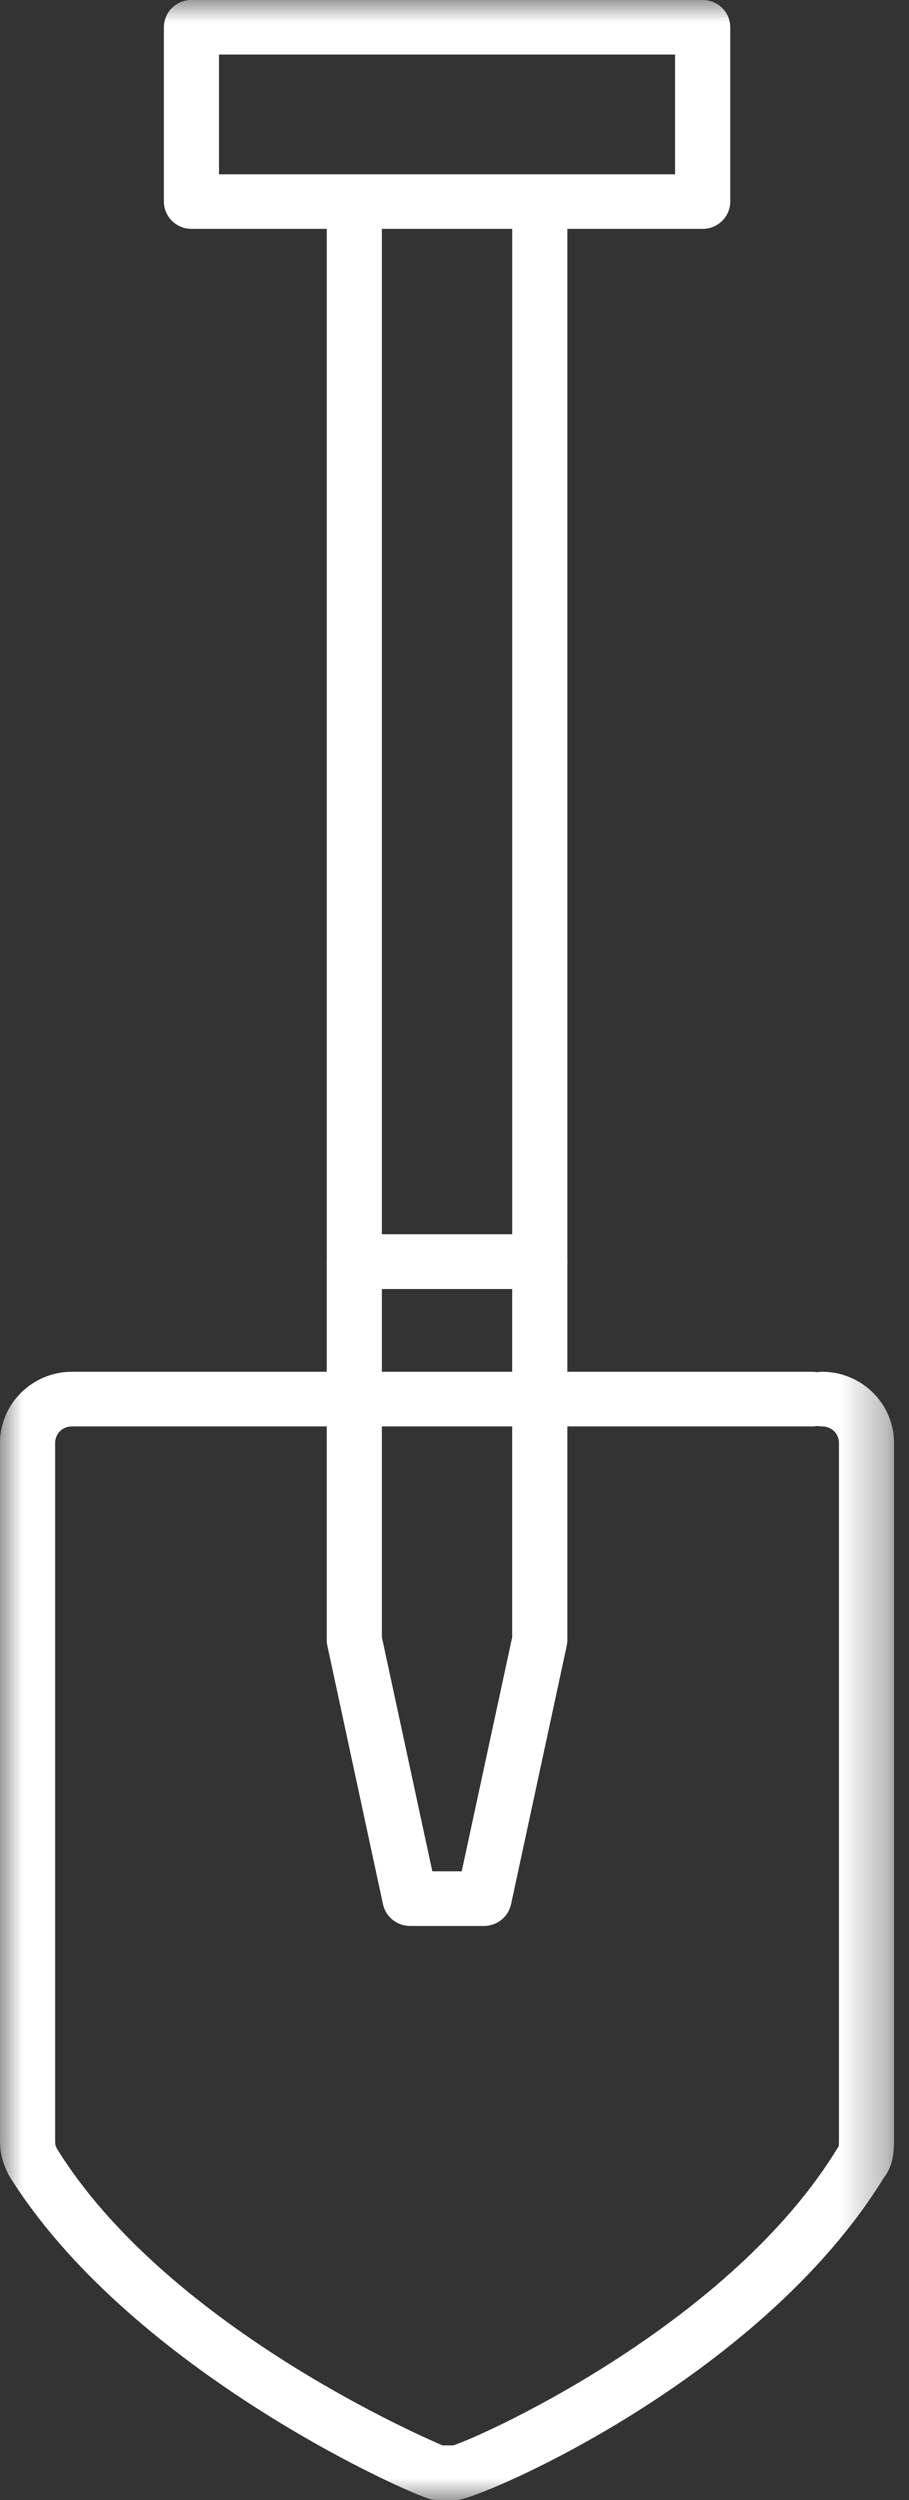
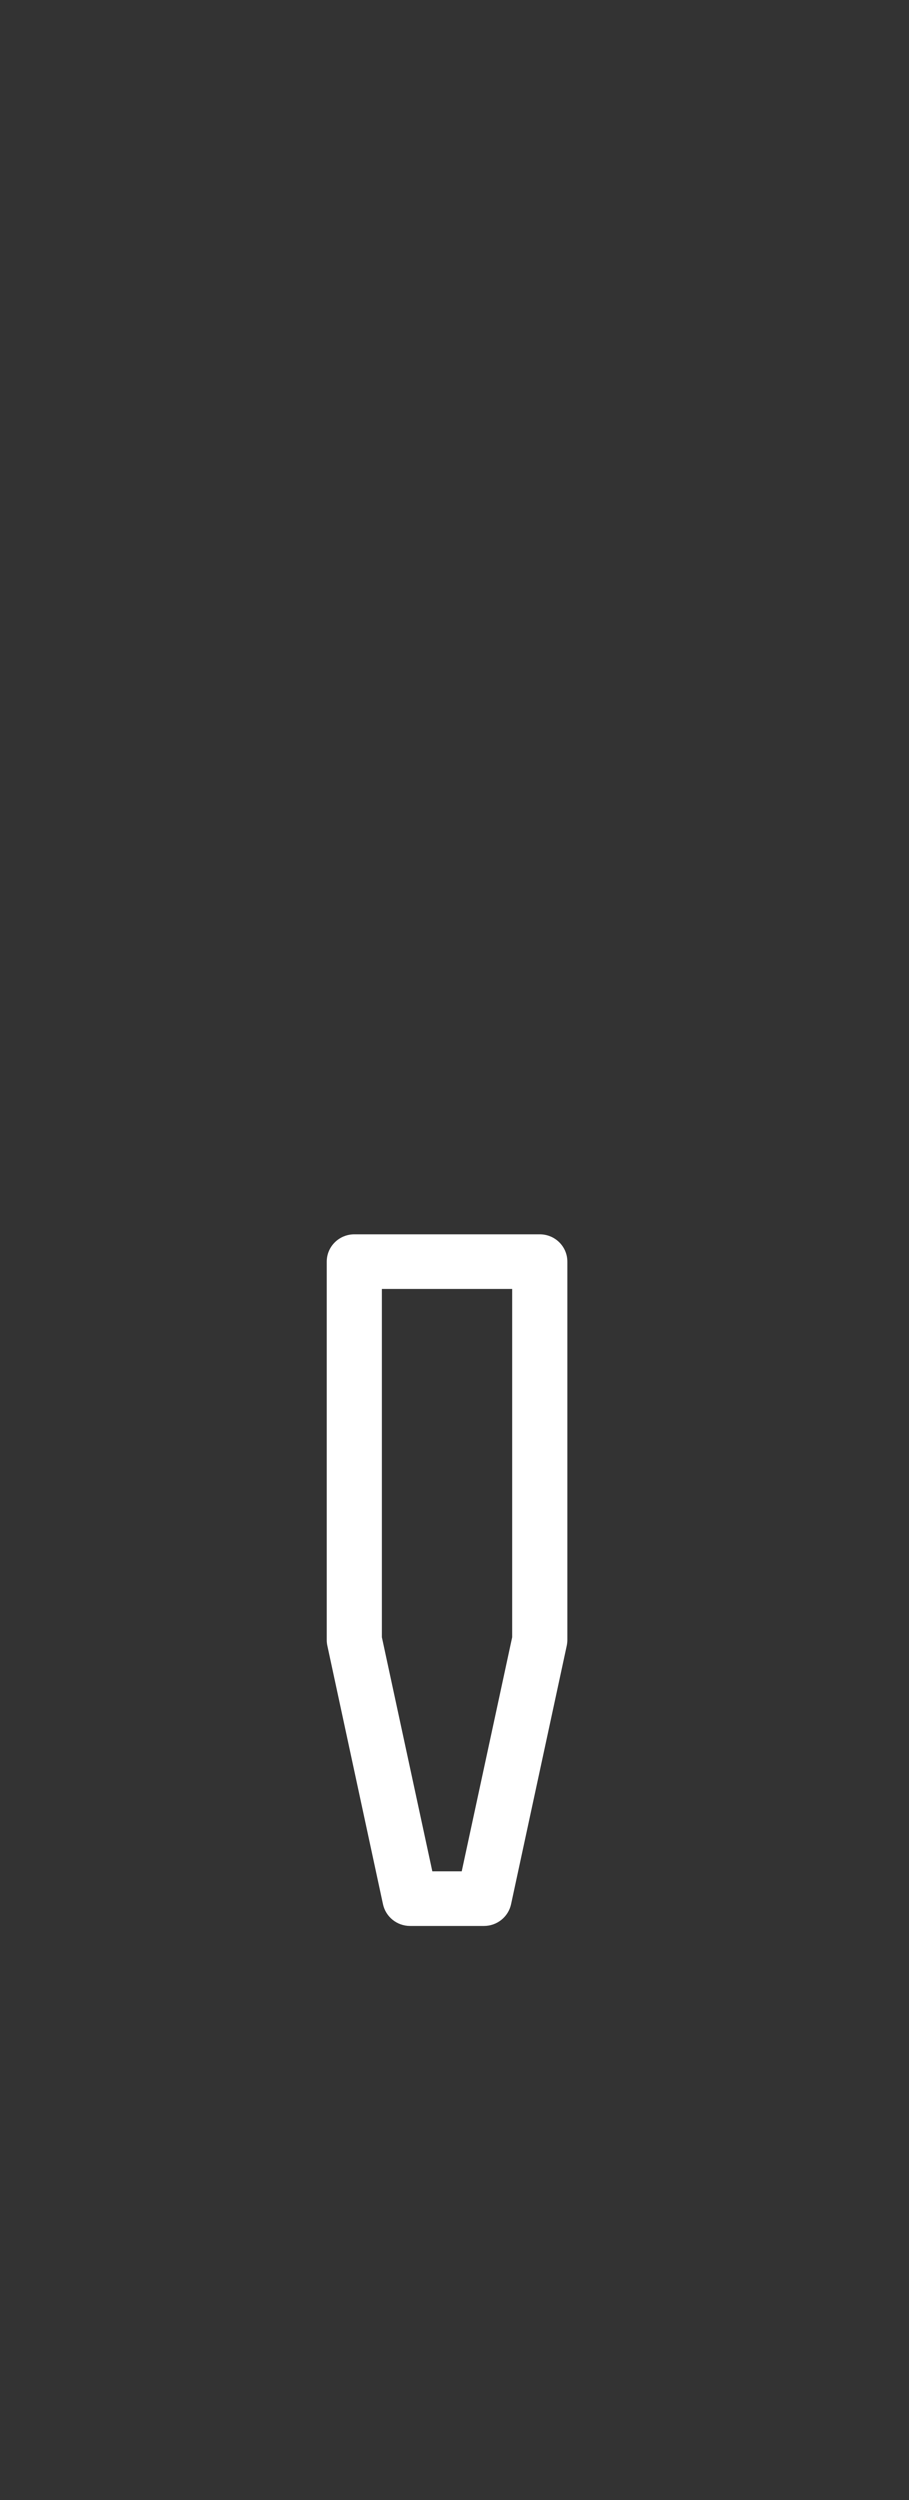
<svg xmlns="http://www.w3.org/2000/svg" xmlns:xlink="http://www.w3.org/1999/xlink" width="20px" height="55px" viewBox="0 0 20 55" version="1.1">
  <rect x="0" y="0" width="20" height="55" fill="#333333" stroke="none" />
  <title>Group 7</title>
  <desc>Created with Sketch.</desc>
  <defs>
-     <polygon id="path-1" points="0 55 19.672 55 19.672 0 0 0" />
-   </defs>
+     </defs>
  <g id="Page-1" stroke="none" stroke-width="1" fill="none" fill-rule="evenodd">
    <g id="homepage-2000-full" transform="translate(-993, -895)">
      <g id="header" transform="translate(2, 0)">
        <g id="scroll" transform="translate(888, 887)">
          <g id="Group-7" transform="translate(103, 8)">
            <path d="M9.512,41.169 L10.159,41.169 L11.269,36.019 L11.269,28.357 L8.402,28.357 L8.402,36.019 L9.512,41.169 Z M10.649,42.371 L9.022,42.371 C8.735,42.371 8.488,42.172 8.427,41.895 L7.203,36.208 C7.194,36.168 7.189,36.125 7.189,36.083 L7.189,27.756 C7.189,27.424 7.461,27.155 7.796,27.155 L11.876,27.155 C12.212,27.155 12.483,27.424 12.483,27.756 L12.483,36.083 C12.483,36.125 12.477,36.168 12.469,36.208 L11.244,41.895 C11.183,42.172 10.936,42.371 10.649,42.371 Z" id="Fill-1" fill="#FFFFFF" />
            <mask id="mask-2" fill="white">
              <use xlink:href="#path-1" />
            </mask>
            <g id="Clip-4" />
            <path d="M4.818,3.835 L14.853,3.835 L14.853,1.2 L4.818,1.2 L4.818,3.835 Z M15.46,5.035 L4.212,5.035 C3.877,5.035 3.606,4.766 3.606,4.434 L3.606,0.601 C3.606,0.268 3.877,0 4.212,0 L15.46,0 C15.796,0 16.067,0.268 16.067,0.601 L16.067,4.434 C16.067,4.766 15.796,5.035 15.46,5.035 Z" id="Fill-3" fill="#FFFFFF" mask="url(#mask-2)" />
-             <path d="M11.27,4.221 L11.27,27.156 L8.402,27.156 L8.402,4.221 L7.19,4.221 L7.19,27.756 C7.19,28.087 7.461,28.356 7.796,28.356 L11.876,28.356 C12.212,28.356 12.483,28.087 12.483,27.756 L12.483,4.221 L11.27,4.221 Z" id="Fill-5" fill="#FFFFFF" mask="url(#mask-2)" />
-             <path d="M9.738,53.799 L9.974,53.799 C10.74,53.541 16.103,51.091 18.438,47.241 C18.442,47.233 18.449,47.224 18.454,47.214 C18.459,47.161 18.459,47.073 18.459,47.012 L18.459,31.748 C18.459,31.54 18.296,31.381 18.088,31.381 C18.051,31.381 18.014,31.377 17.98,31.371 C17.945,31.377 17.908,31.381 17.871,31.381 L1.583,31.381 C1.374,31.381 1.213,31.54 1.213,31.748 L1.213,47.012 C1.213,47.192 1.213,47.192 1.258,47.281 C3.622,51.082 9.028,53.497 9.738,53.799 M10.053,55 L9.618,55 C9.553,55 9.488,54.989 9.428,54.97 C8.632,54.706 2.778,52.012 0.199,47.864 C-0,47.476 -0,47.26 -0,47.012 L-0,31.748 C-0,30.882 0.711,30.179 1.583,30.179 L17.871,30.179 C17.908,30.179 17.945,30.183 17.98,30.189 C18.014,30.183 18.051,30.179 18.088,30.179 C18.962,30.179 19.671,30.882 19.671,31.748 L19.671,47.012 C19.671,47.276 19.671,47.626 19.45,47.903 C16.708,52.375 10.515,55 10.053,55" id="Fill-6" fill="#FFFFFF" mask="url(#mask-2)" />
          </g>
        </g>
      </g>
    </g>
  </g>
</svg>